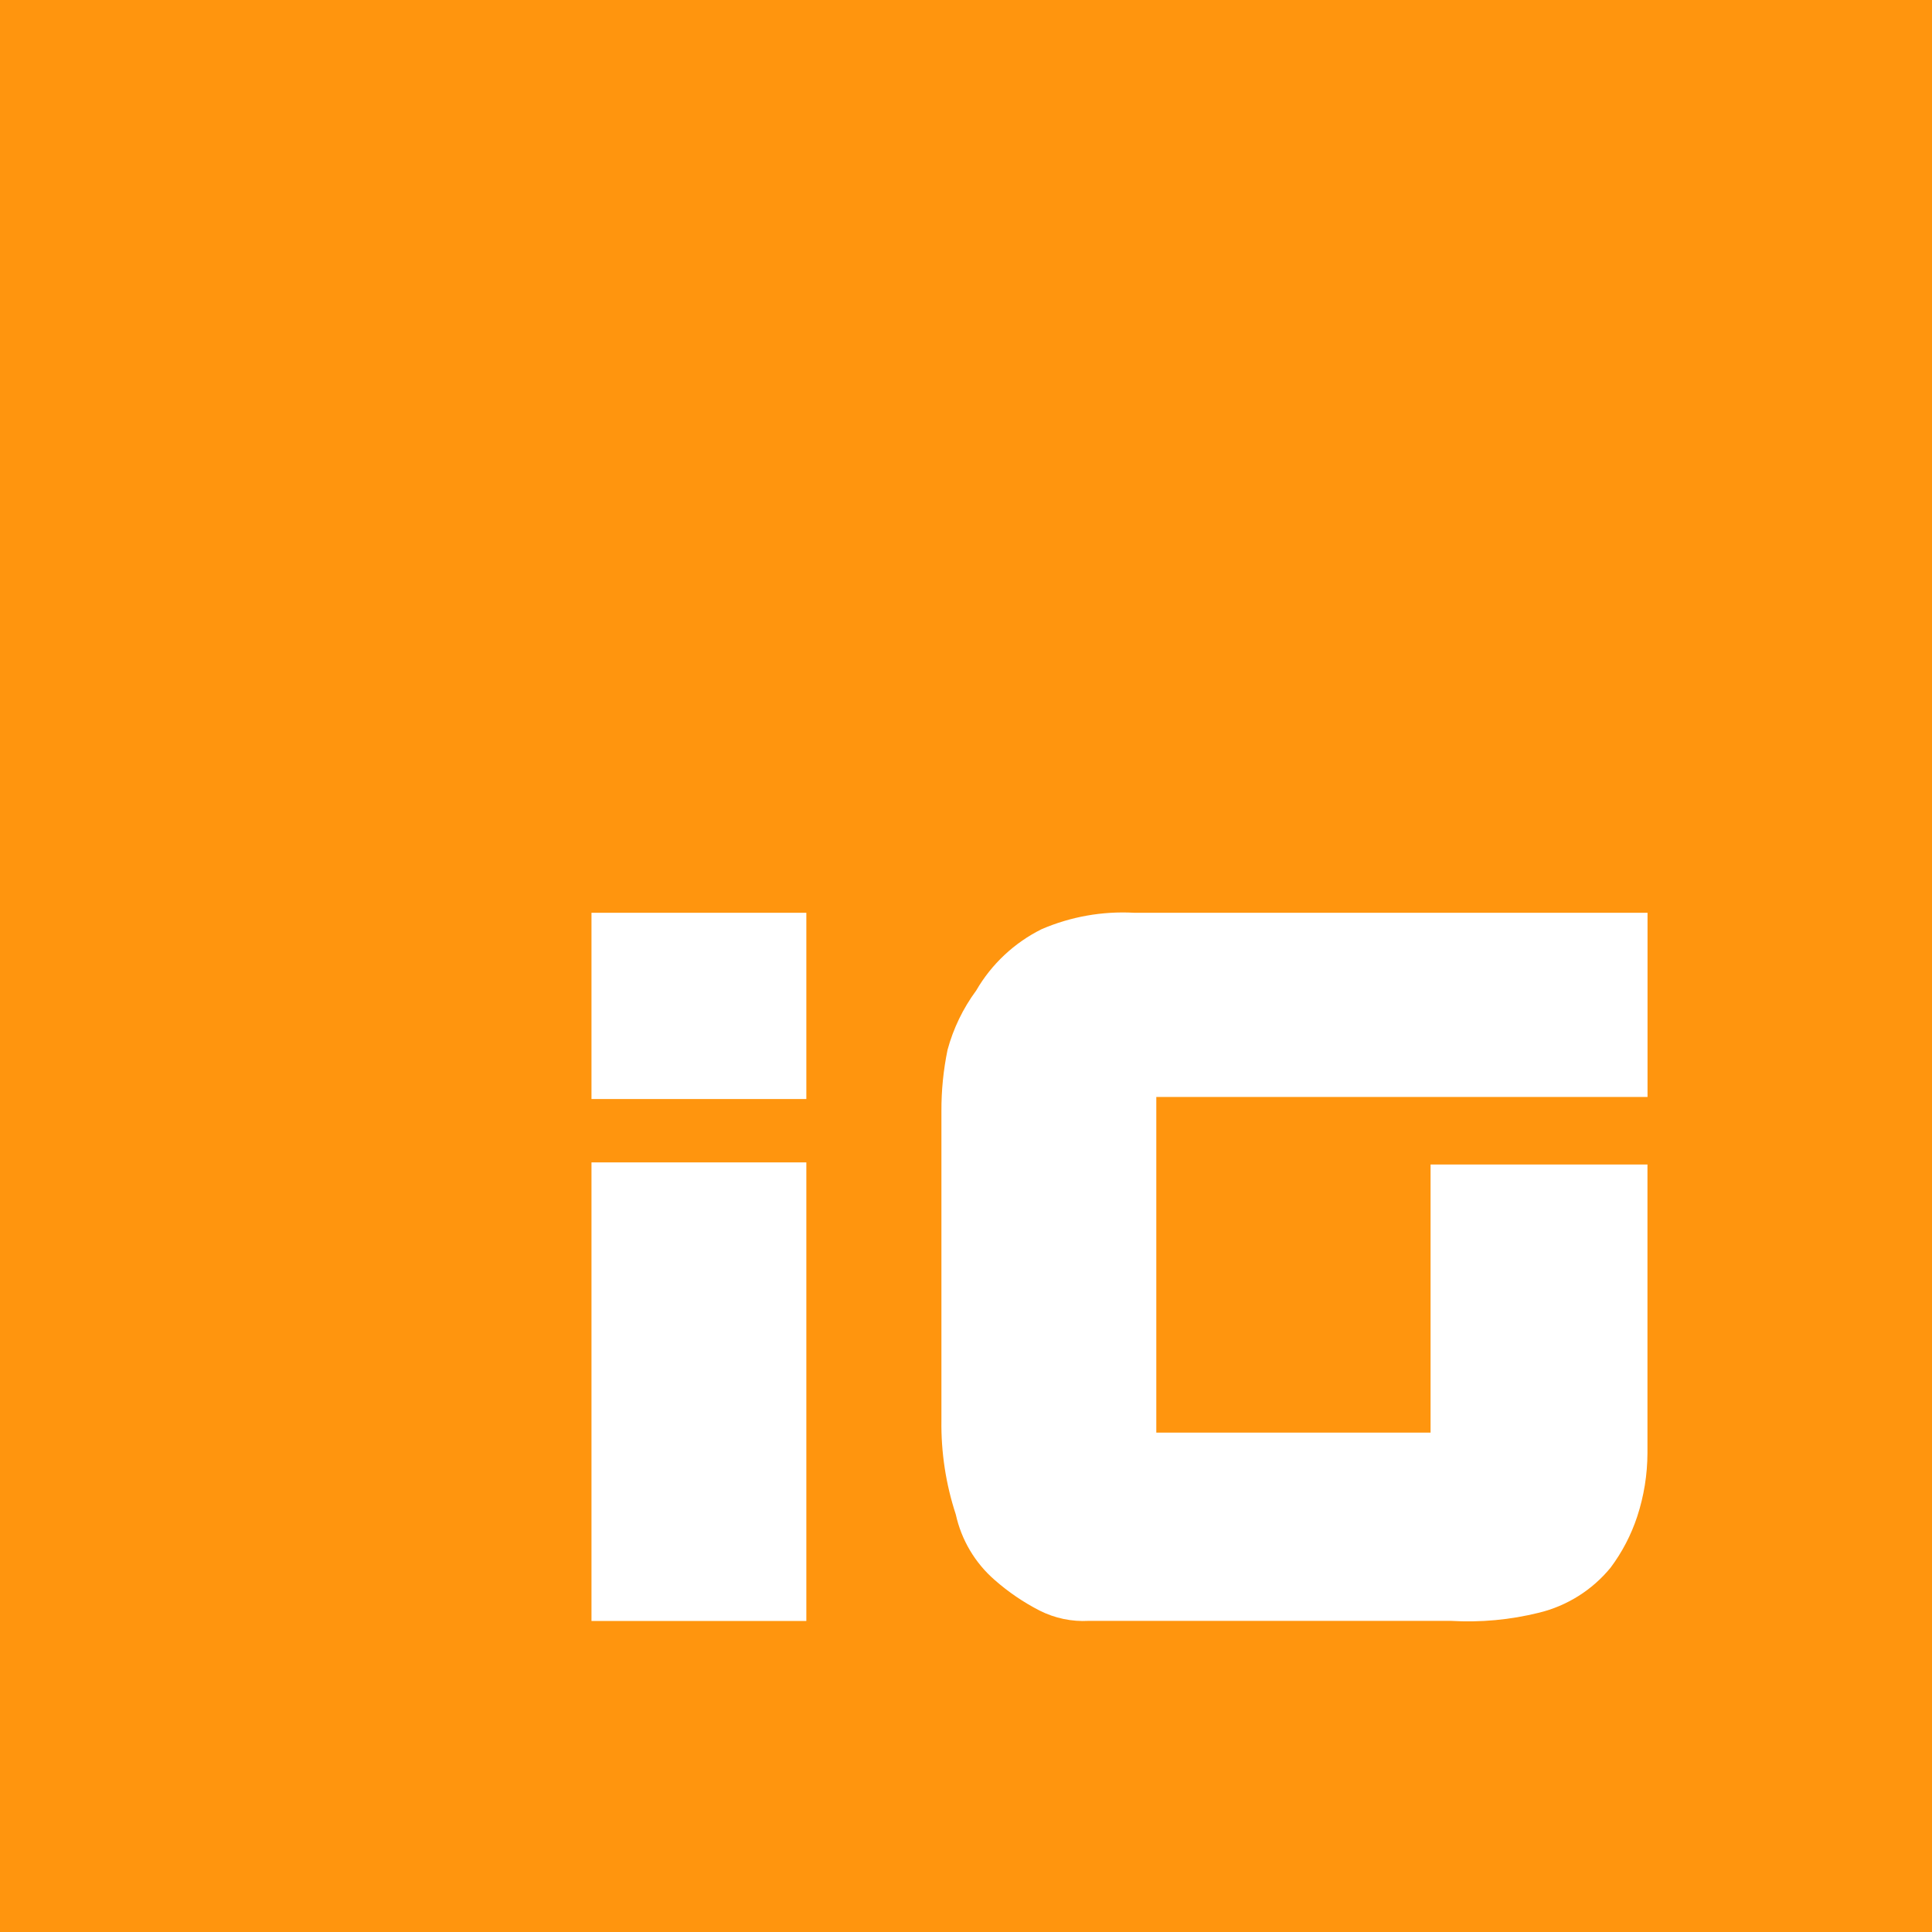
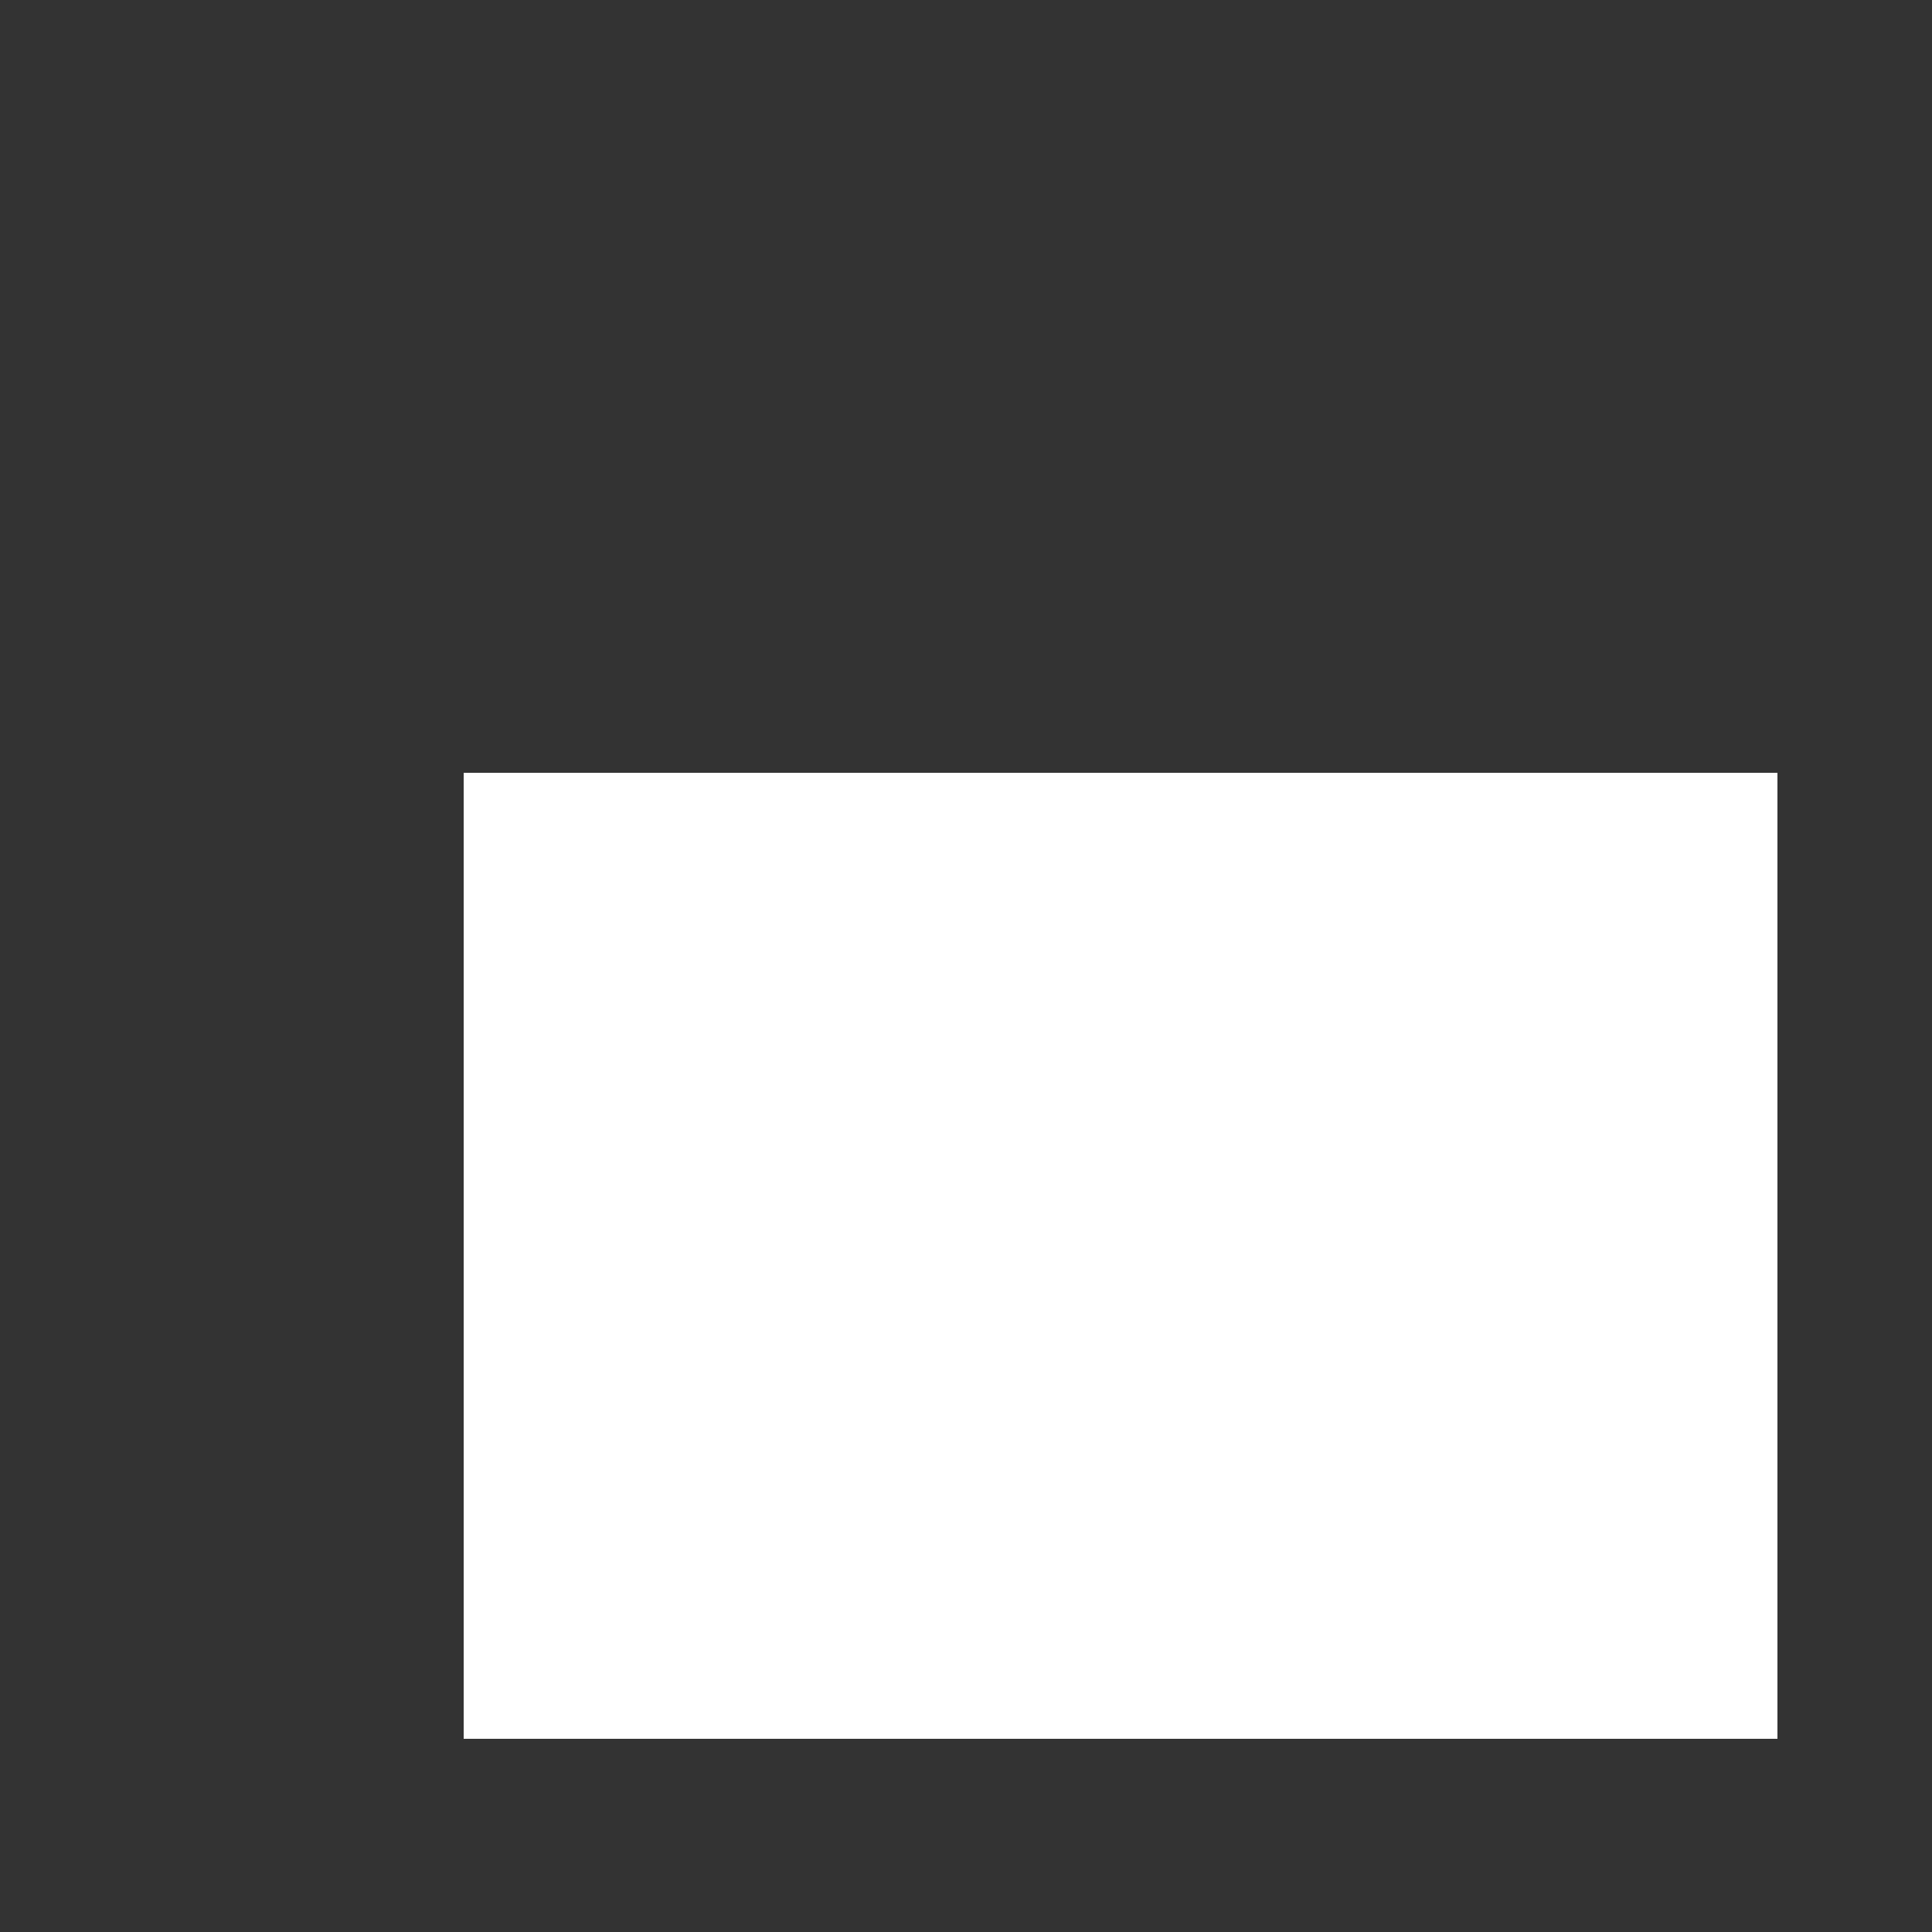
<svg xmlns="http://www.w3.org/2000/svg" version="1.1" id="Ebene_1" x="0px" y="0px" width="100px" height="100px" viewBox="0.5 0.5 100 100" enable-background="new 0.5 0.5 100 100" xml:space="preserve">
  <rect x="0.5" y="0.5" width="100" height="100" fill="#333333" stroke="none" />
  <g id="Gruppe_12" transform="translate(0.5 -63.5)">
    <rect id="Rechteck_2" x="24" y="104" fill="#FFFFFF" width="68" height="50" />
-     <path id="Differenzmenge_1" fill="#FF950E" d="M100,164H0V64h100V164z M30.615,124.166V147.9h11.121v-23.734H30.615z    M58.688,111.244c-1.633-0.088-3.266,0.202-4.769,0.848c-1.417,0.703-2.597,1.808-3.39,3.176c-0.681,0.923-1.185,1.965-1.484,3.071   c-0.216,1.047-0.322,2.112-0.317,3.181v15.995c-0.023,1.654,0.228,3.301,0.744,4.873c0.289,1.316,0.993,2.505,2.01,3.39   c0.709,0.624,1.492,1.157,2.332,1.587c0.785,0.397,1.662,0.58,2.541,0.531H75.1c1.531,0.09,3.068-0.053,4.557-0.422   c1.456-0.354,2.758-1.174,3.707-2.333c0.6-0.802,1.066-1.697,1.379-2.649c0.347-1.059,0.525-2.166,0.529-3.279v-14.938H74.046   v13.876H59.85v-17.373h25.426v-9.533H58.688z M30.615,111.244v9.64h11.121v-9.64H30.615z" />
  </g>
</svg>